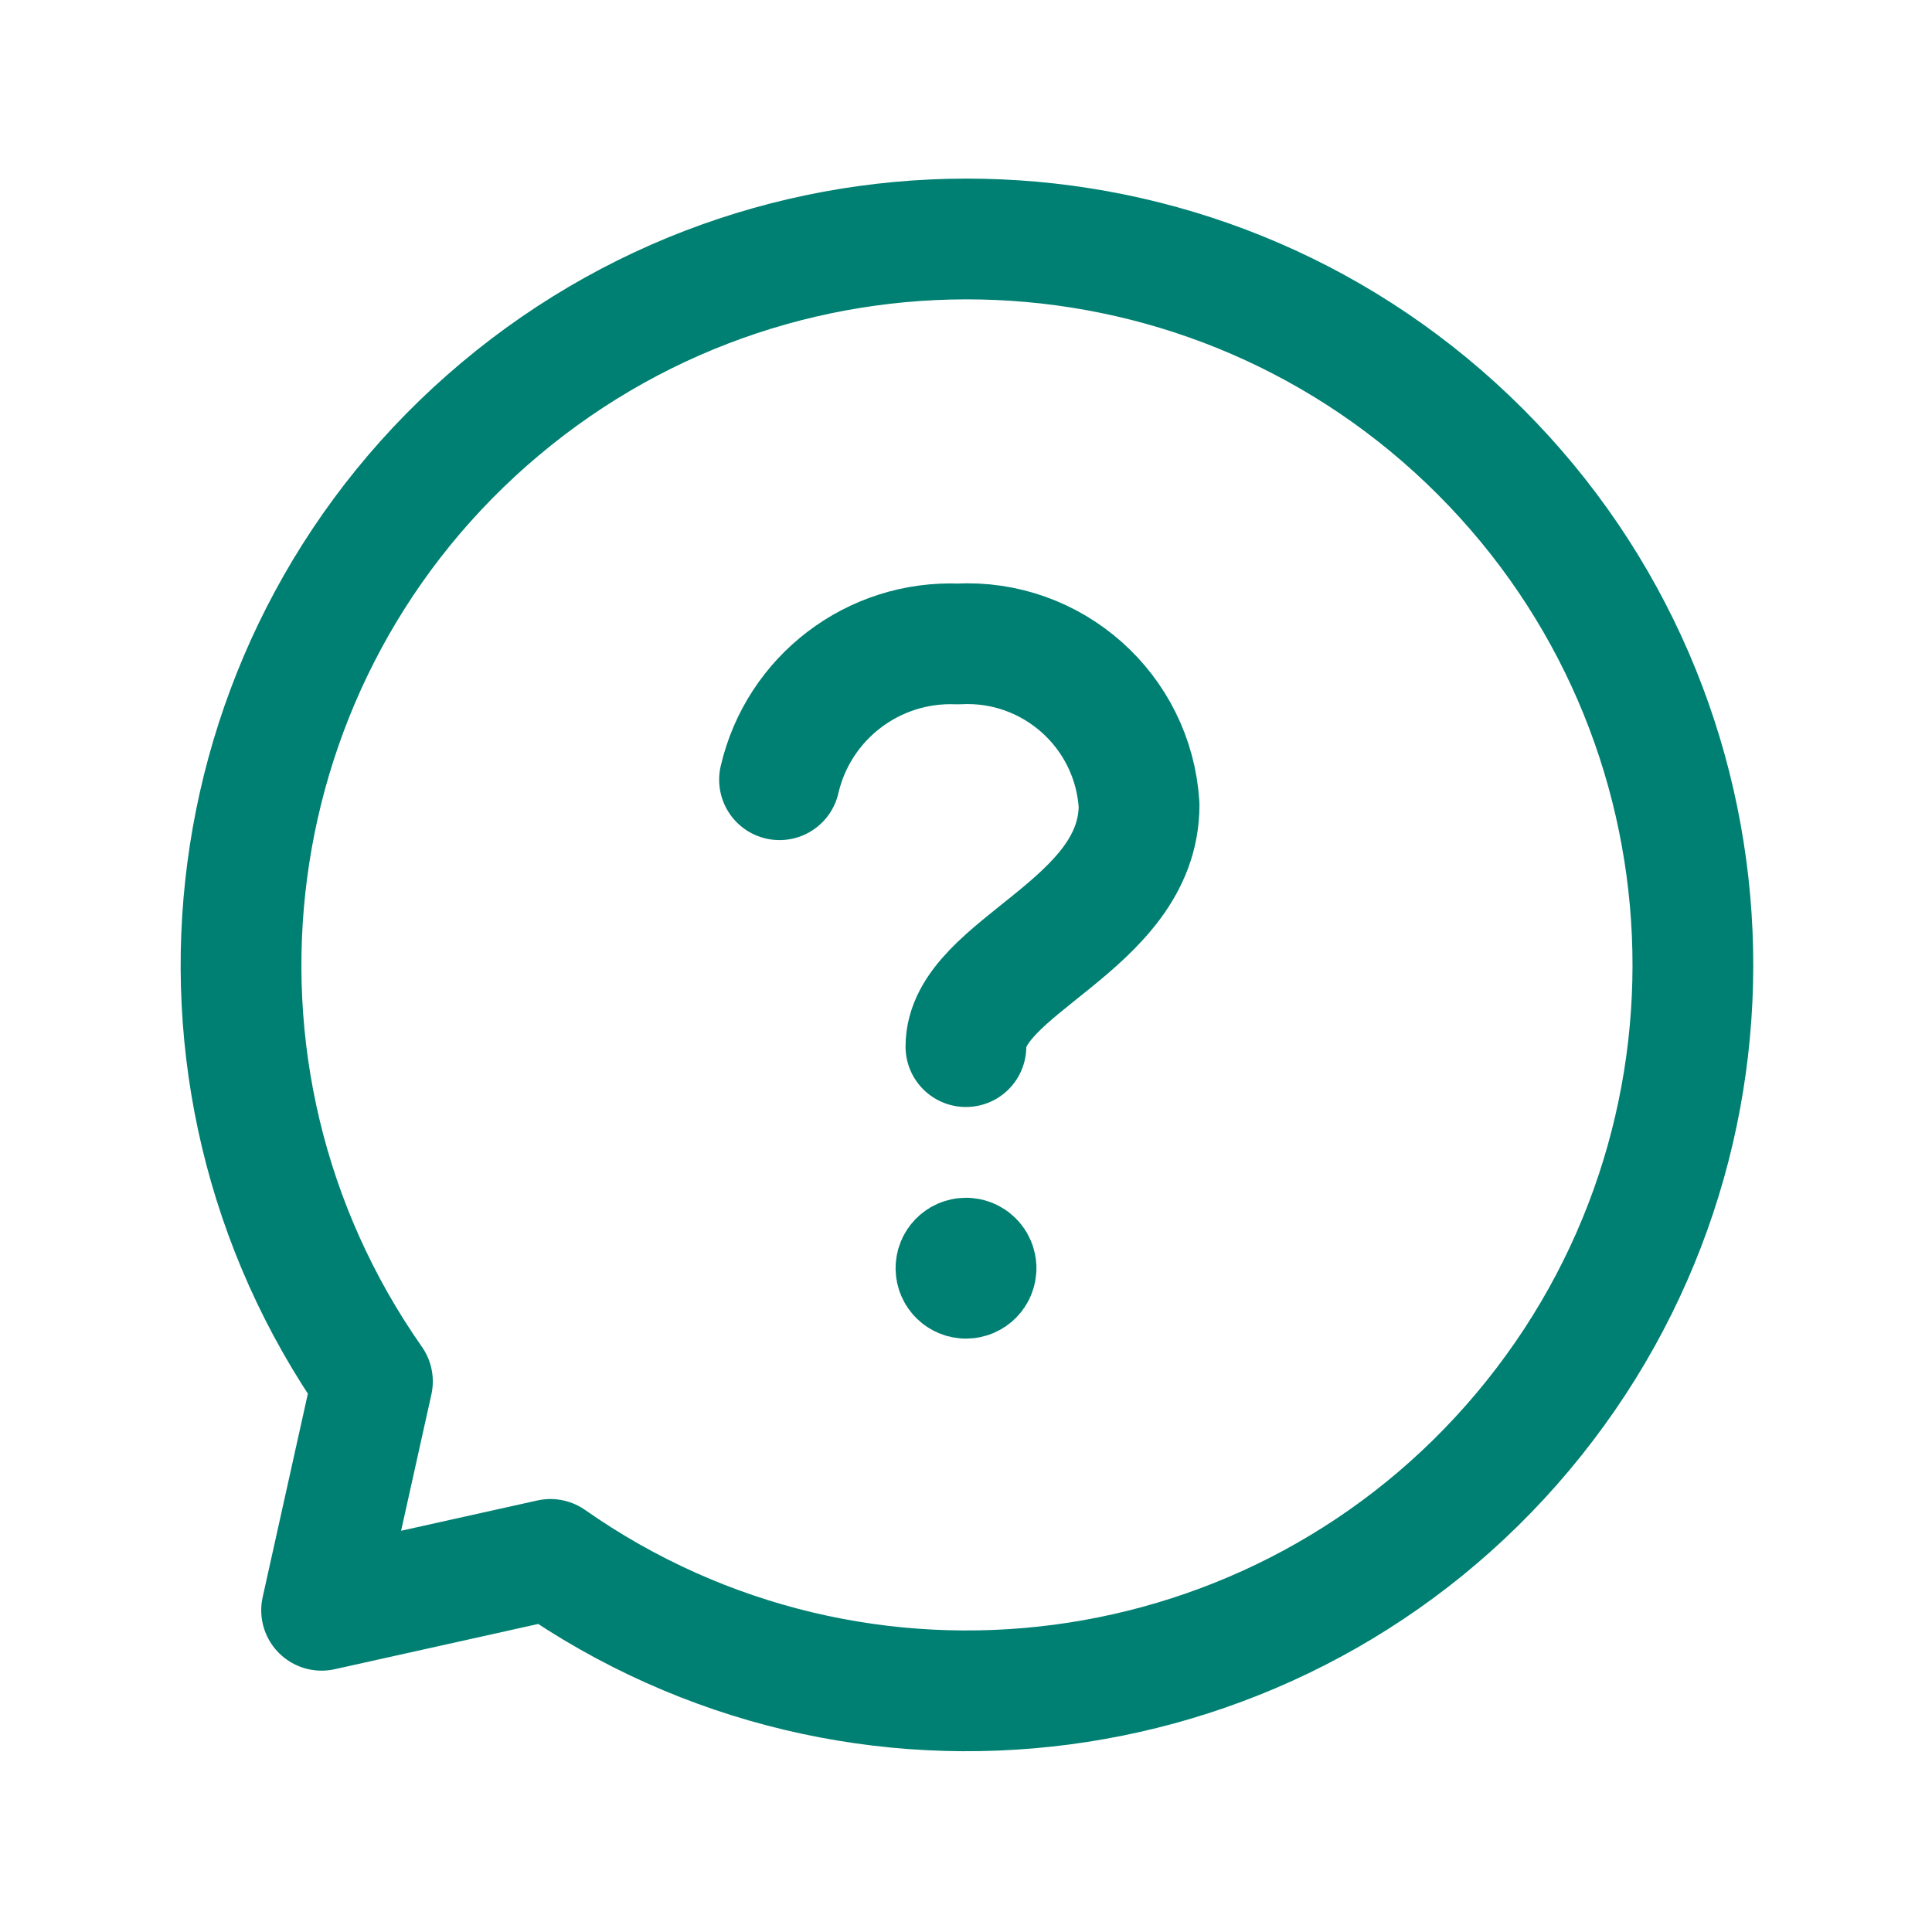
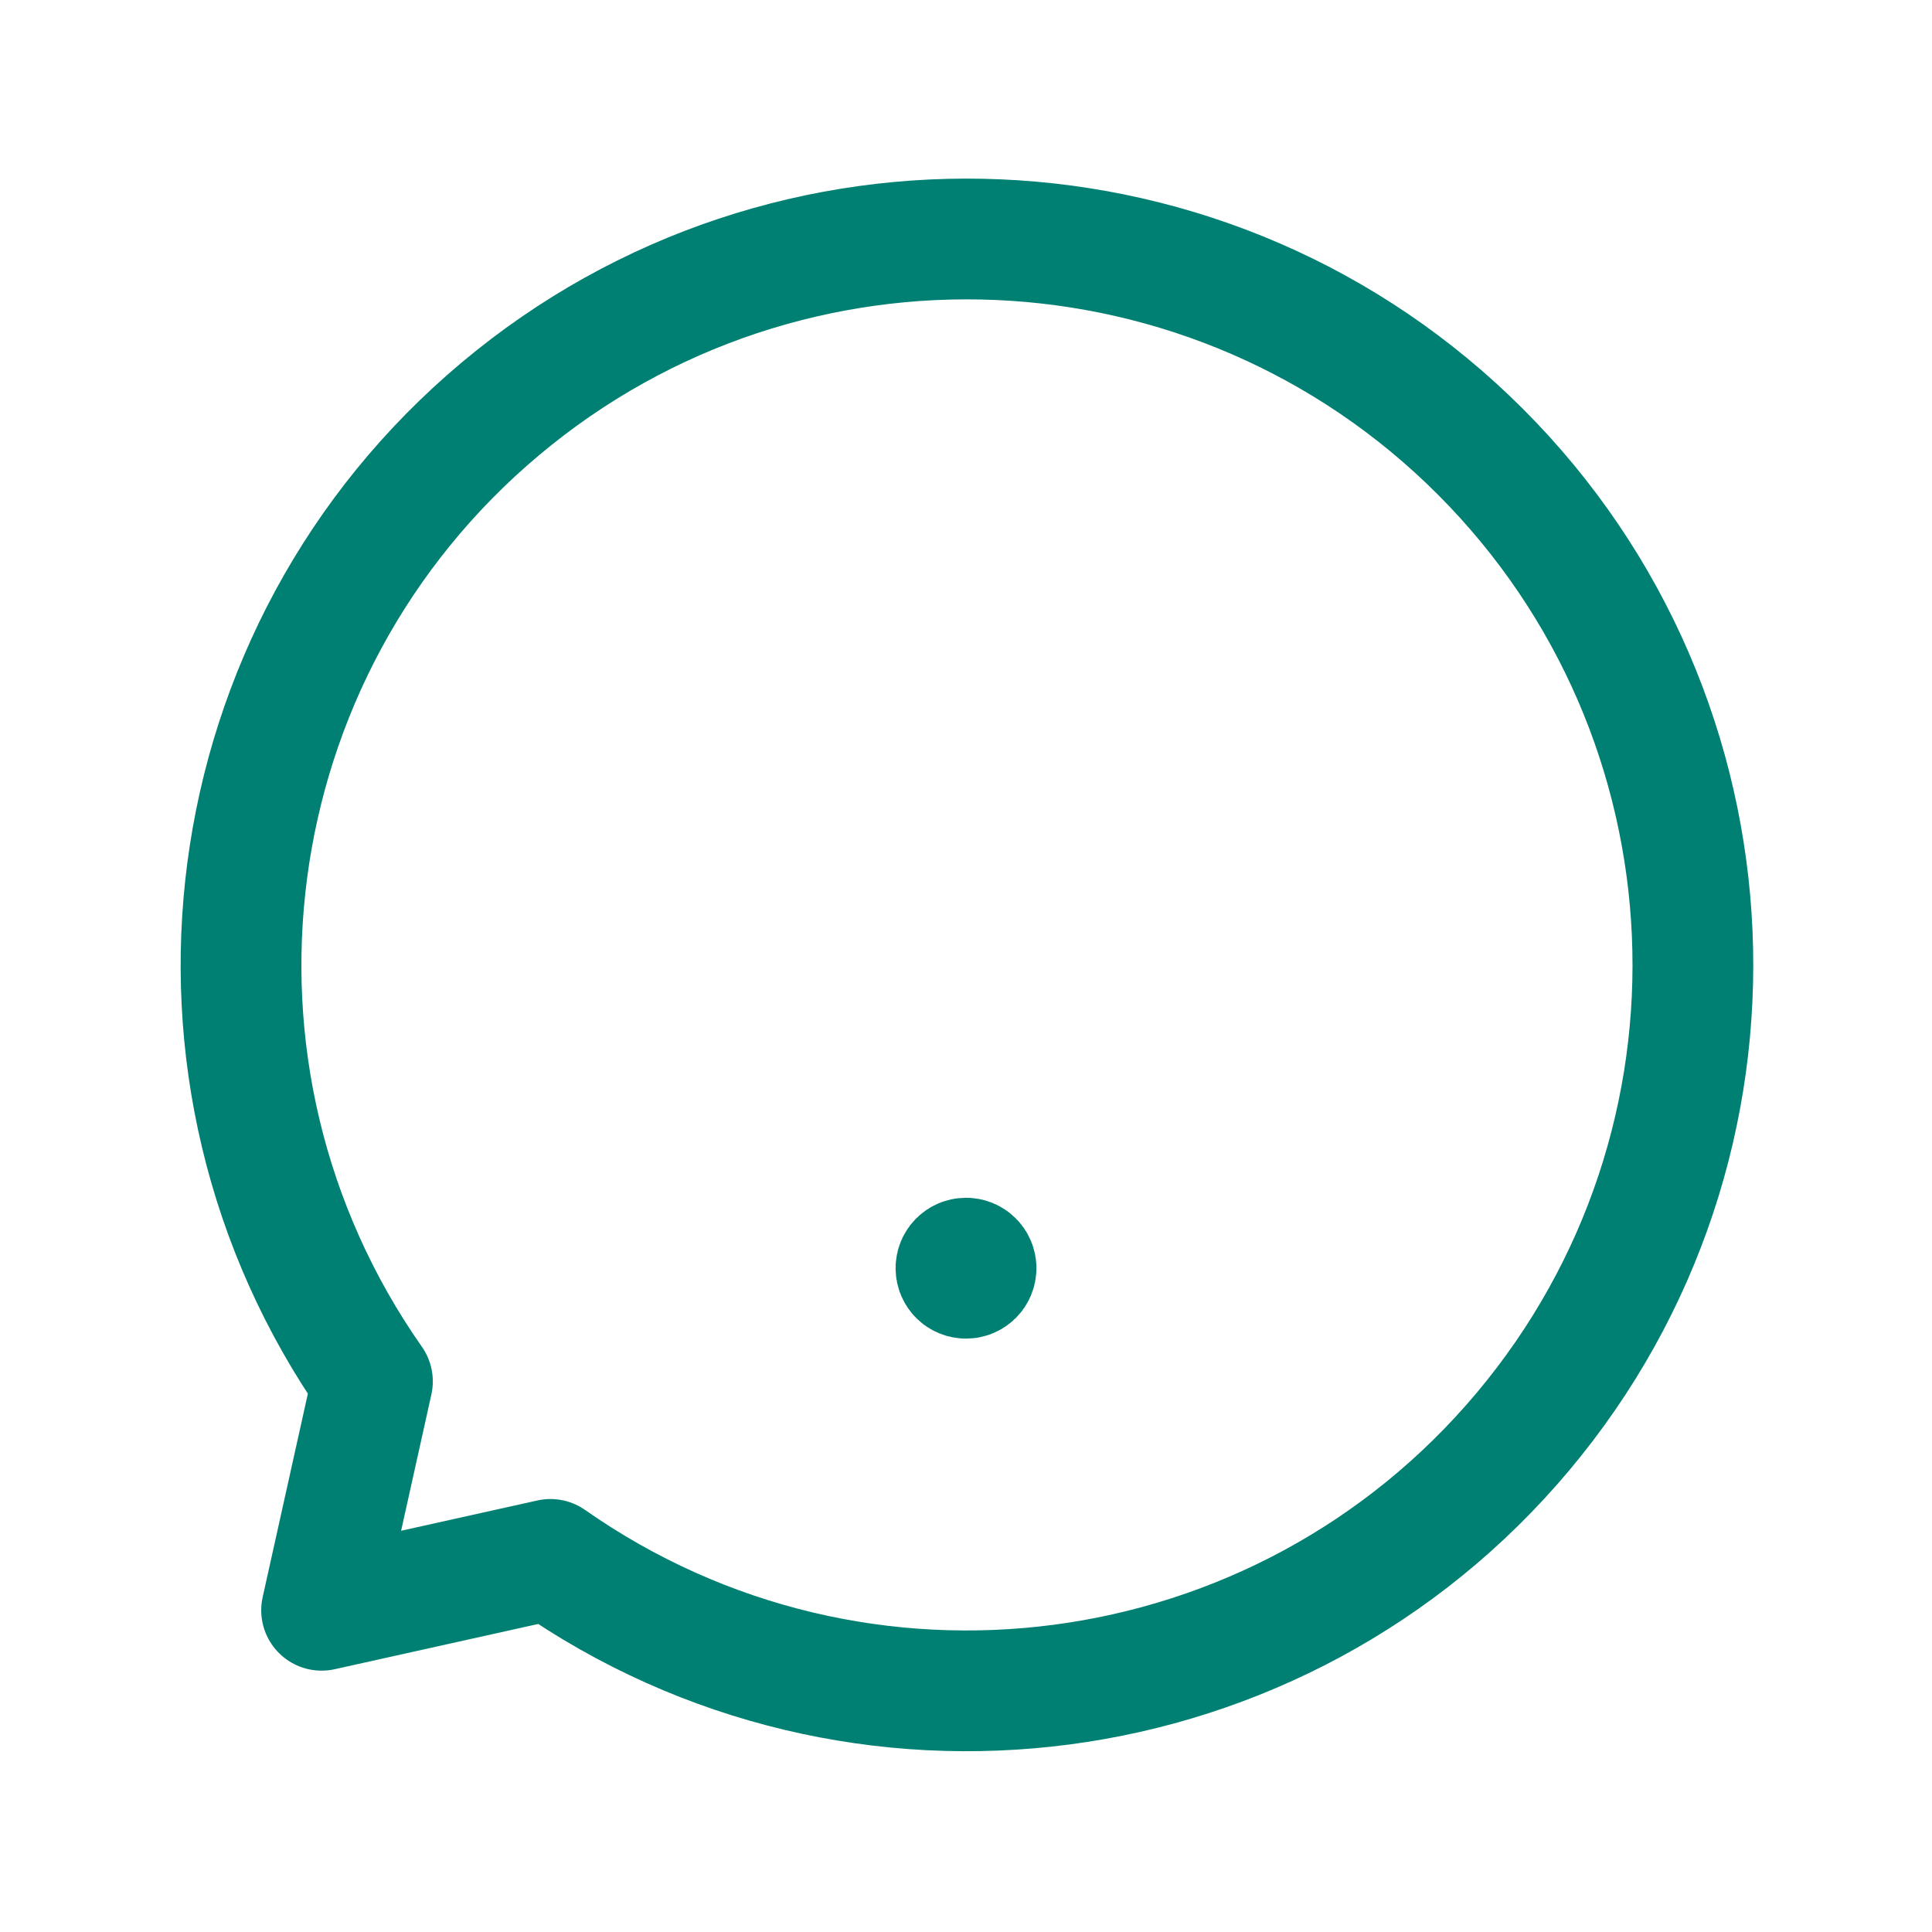
<svg xmlns="http://www.w3.org/2000/svg" width="48" height="48" viewBox="0 0 48 48" fill="none">
-   <path d="M19.367 19.372C19.841 17.328 21.702 15.912 23.798 15.999C26.143 15.869 28.154 17.656 28.3 20C28.3 23.01 23.998 24.002 23.998 26.003" stroke="#008072" stroke-width="3" stroke-linecap="round" stroke-linejoin="round" />
  <path d="M24.25 31.509C24.25 31.647 24.138 31.758 24 31.758C23.862 31.758 23.75 31.646 23.75 31.508C23.75 31.37 23.862 31.258 24 31.258C24.067 31.258 24.13 31.284 24.177 31.331C24.224 31.378 24.251 31.442 24.25 31.509" stroke="#008072" stroke-width="3" stroke-linecap="round" stroke-linejoin="round" />
  <path fill-rule="evenodd" clip-rule="evenodd" d="M9.253 34.321C3.887 26.662 5.266 16.171 12.43 10.159C19.593 4.146 30.164 4.607 36.777 11.22C43.39 17.833 43.851 28.404 37.838 35.567C31.826 42.731 21.335 44.11 13.676 38.743L7.99 40.007L9.253 34.321Z" stroke="#008072" stroke-width="3" stroke-linecap="round" stroke-linejoin="round" />
</svg>